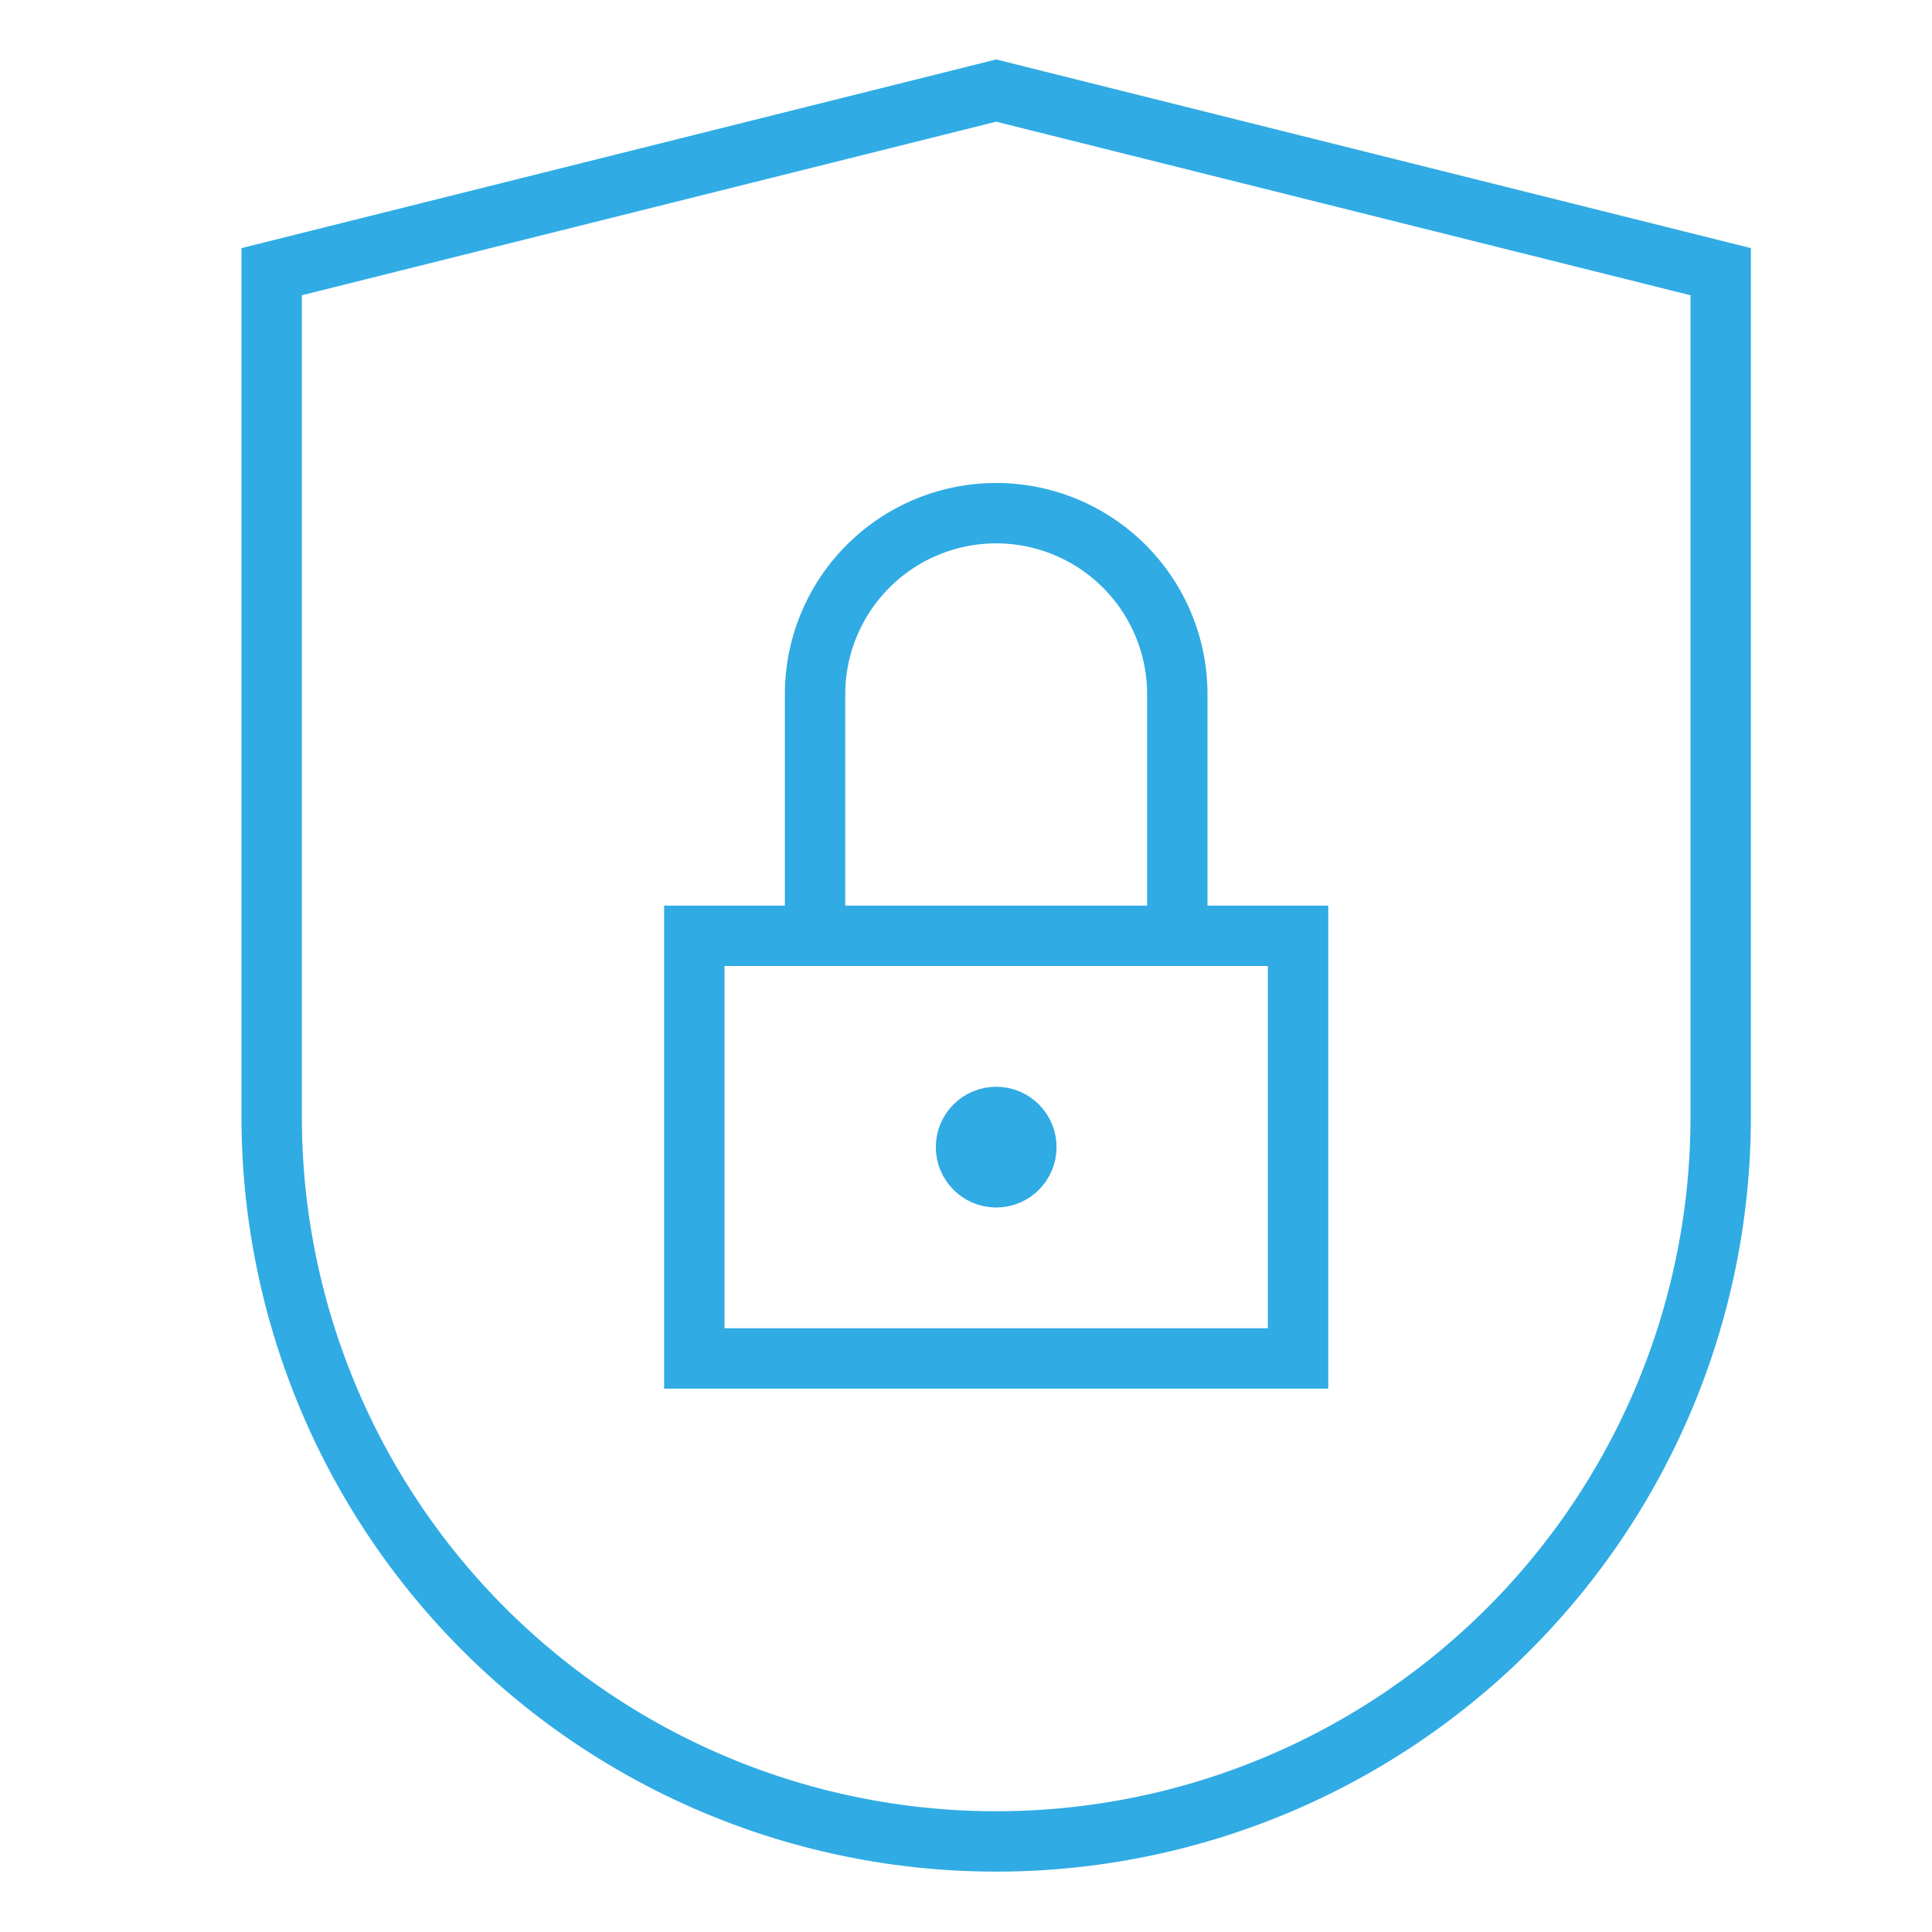
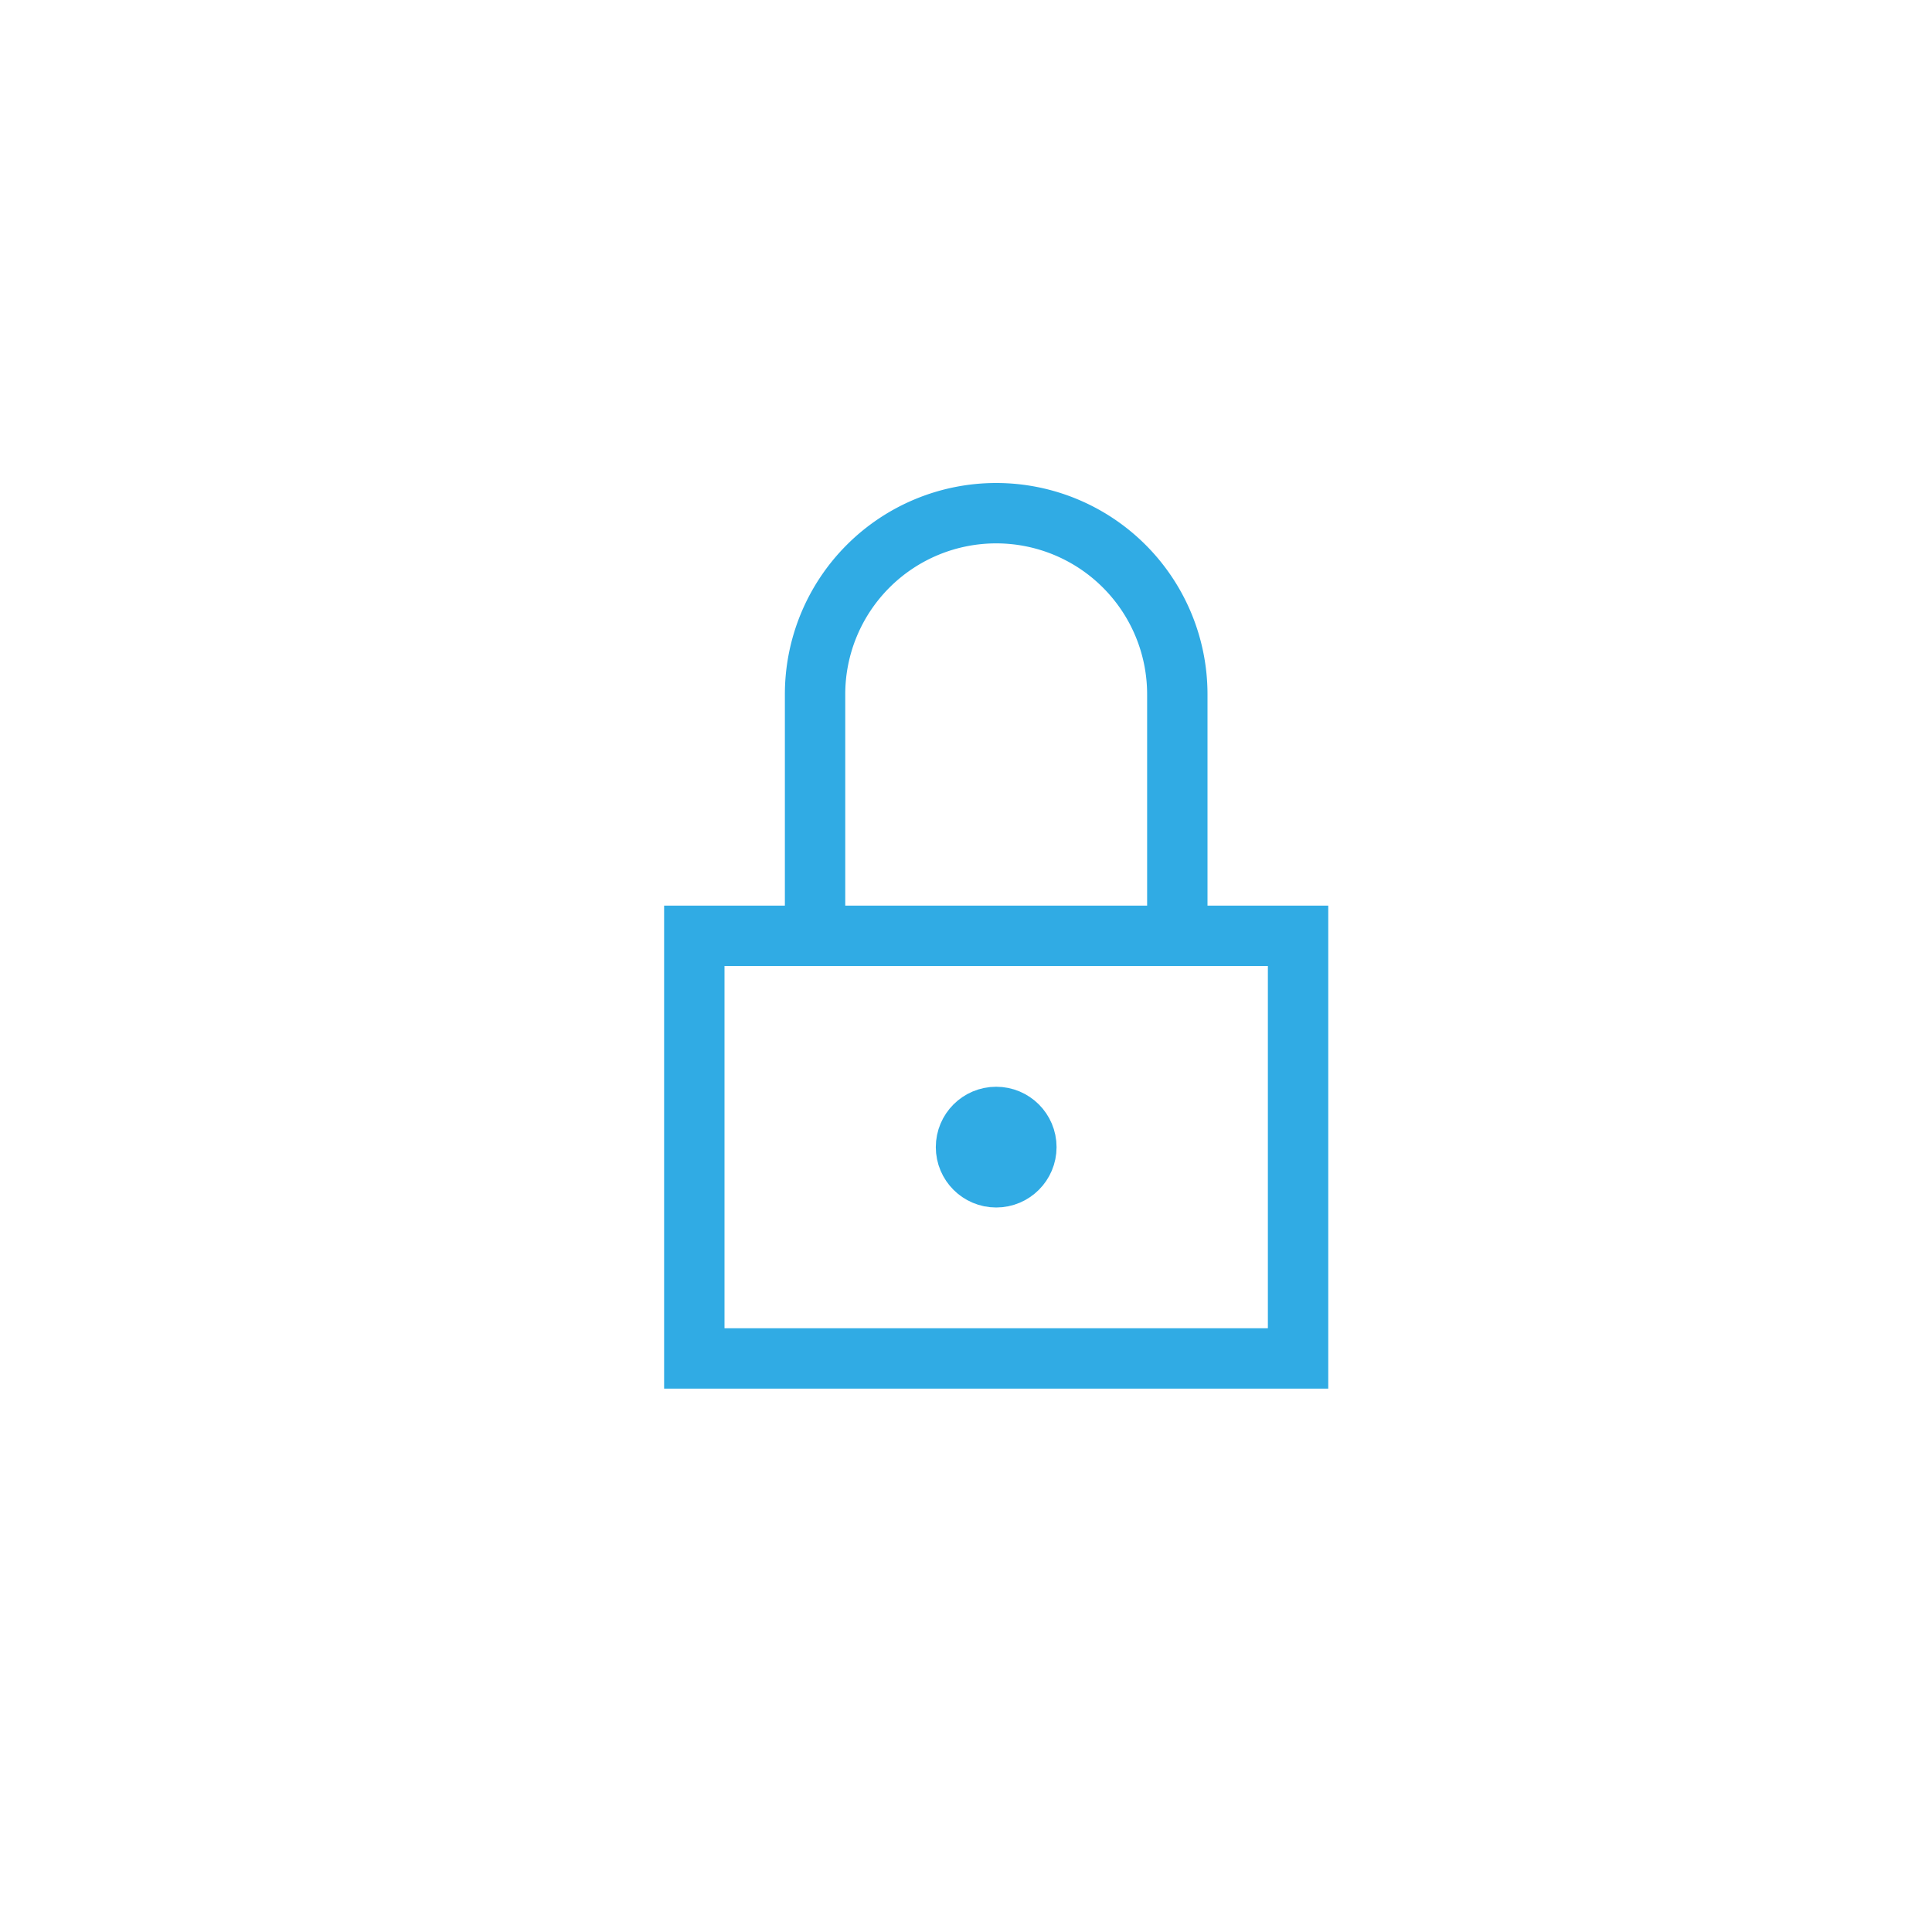
<svg xmlns="http://www.w3.org/2000/svg" viewBox="0 0 64 64">
  <g stroke-linecap="square" stroke-width="2" fill="none" stroke="#30abe4" stroke-linejoin="miter" class="nc-icon-wrapper" stroke-miterlimit="10">
-     <path d="M57,37A24,24,0,0,1,9,37V9L33,3,57,9Z" />
    <circle cx="33" cy="38" r="1" stroke="#30abe4" />
    <rect x="23" y="31" width="20" height="14" stroke="#30abe4" />
    <path d="M27,31V23a6,6,0,0,1,6-6h0a6,6,0,0,1,6,6v8" stroke="#30abe4" />
  </g>
</svg>